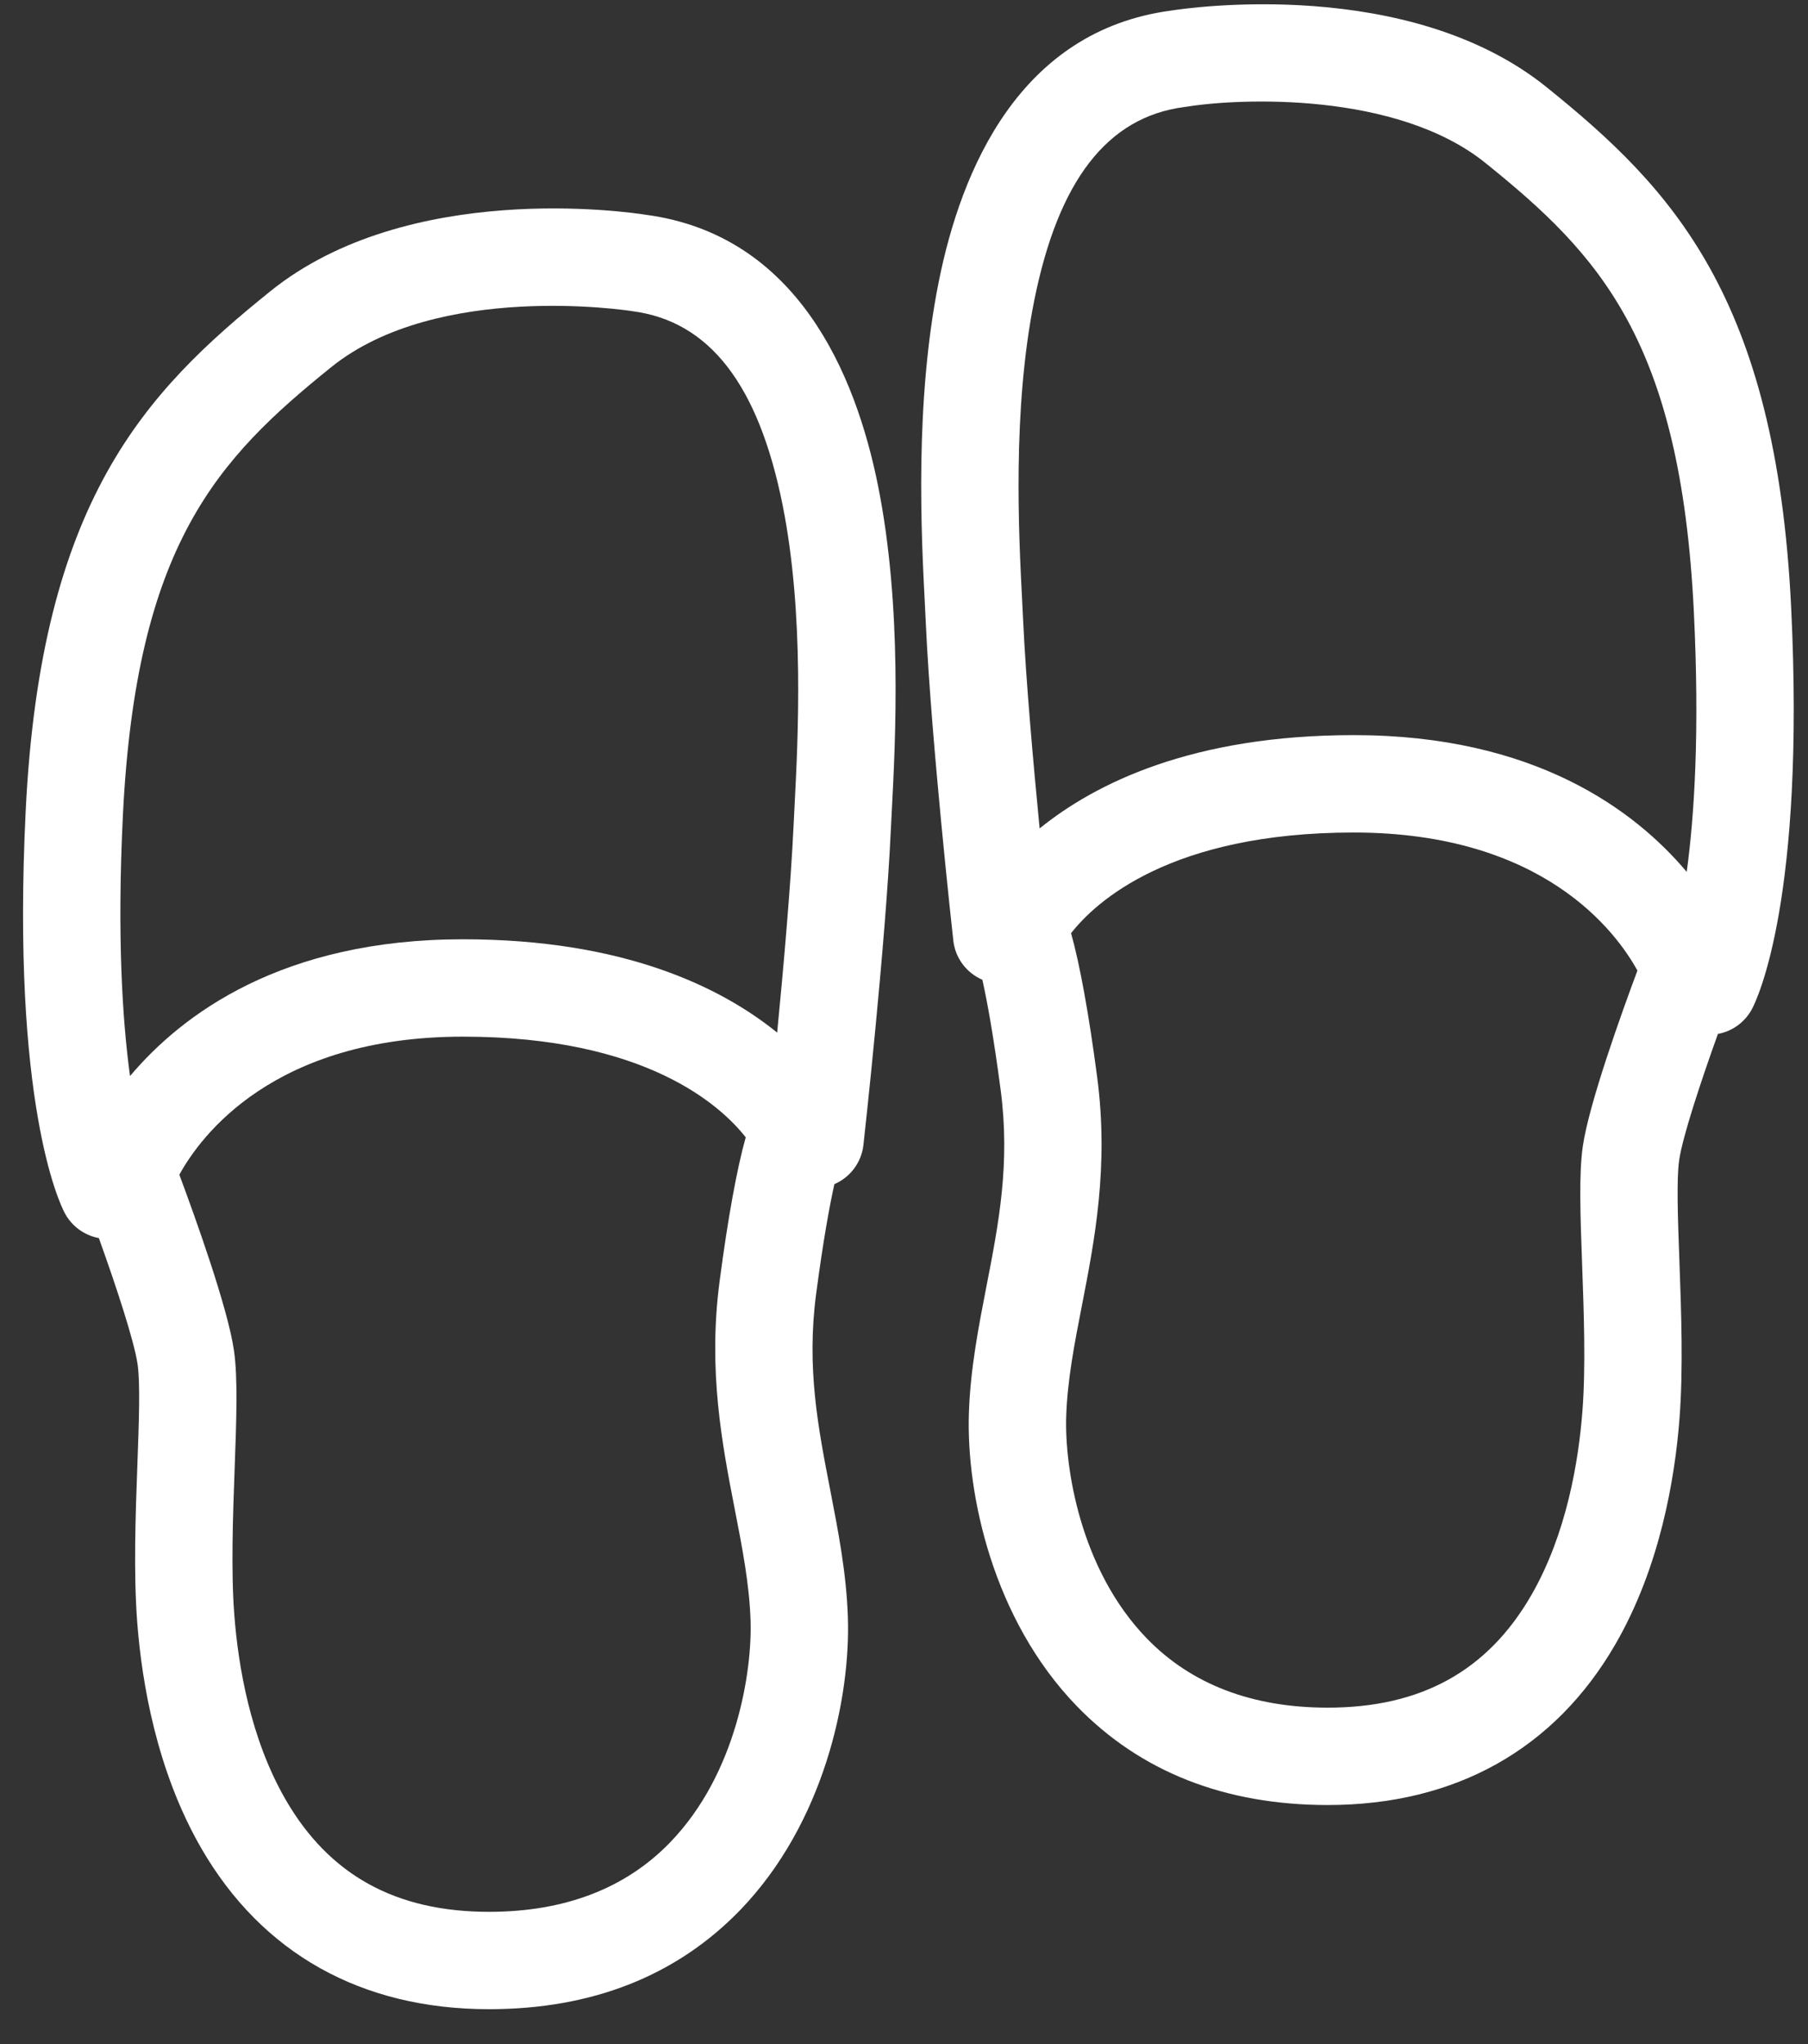
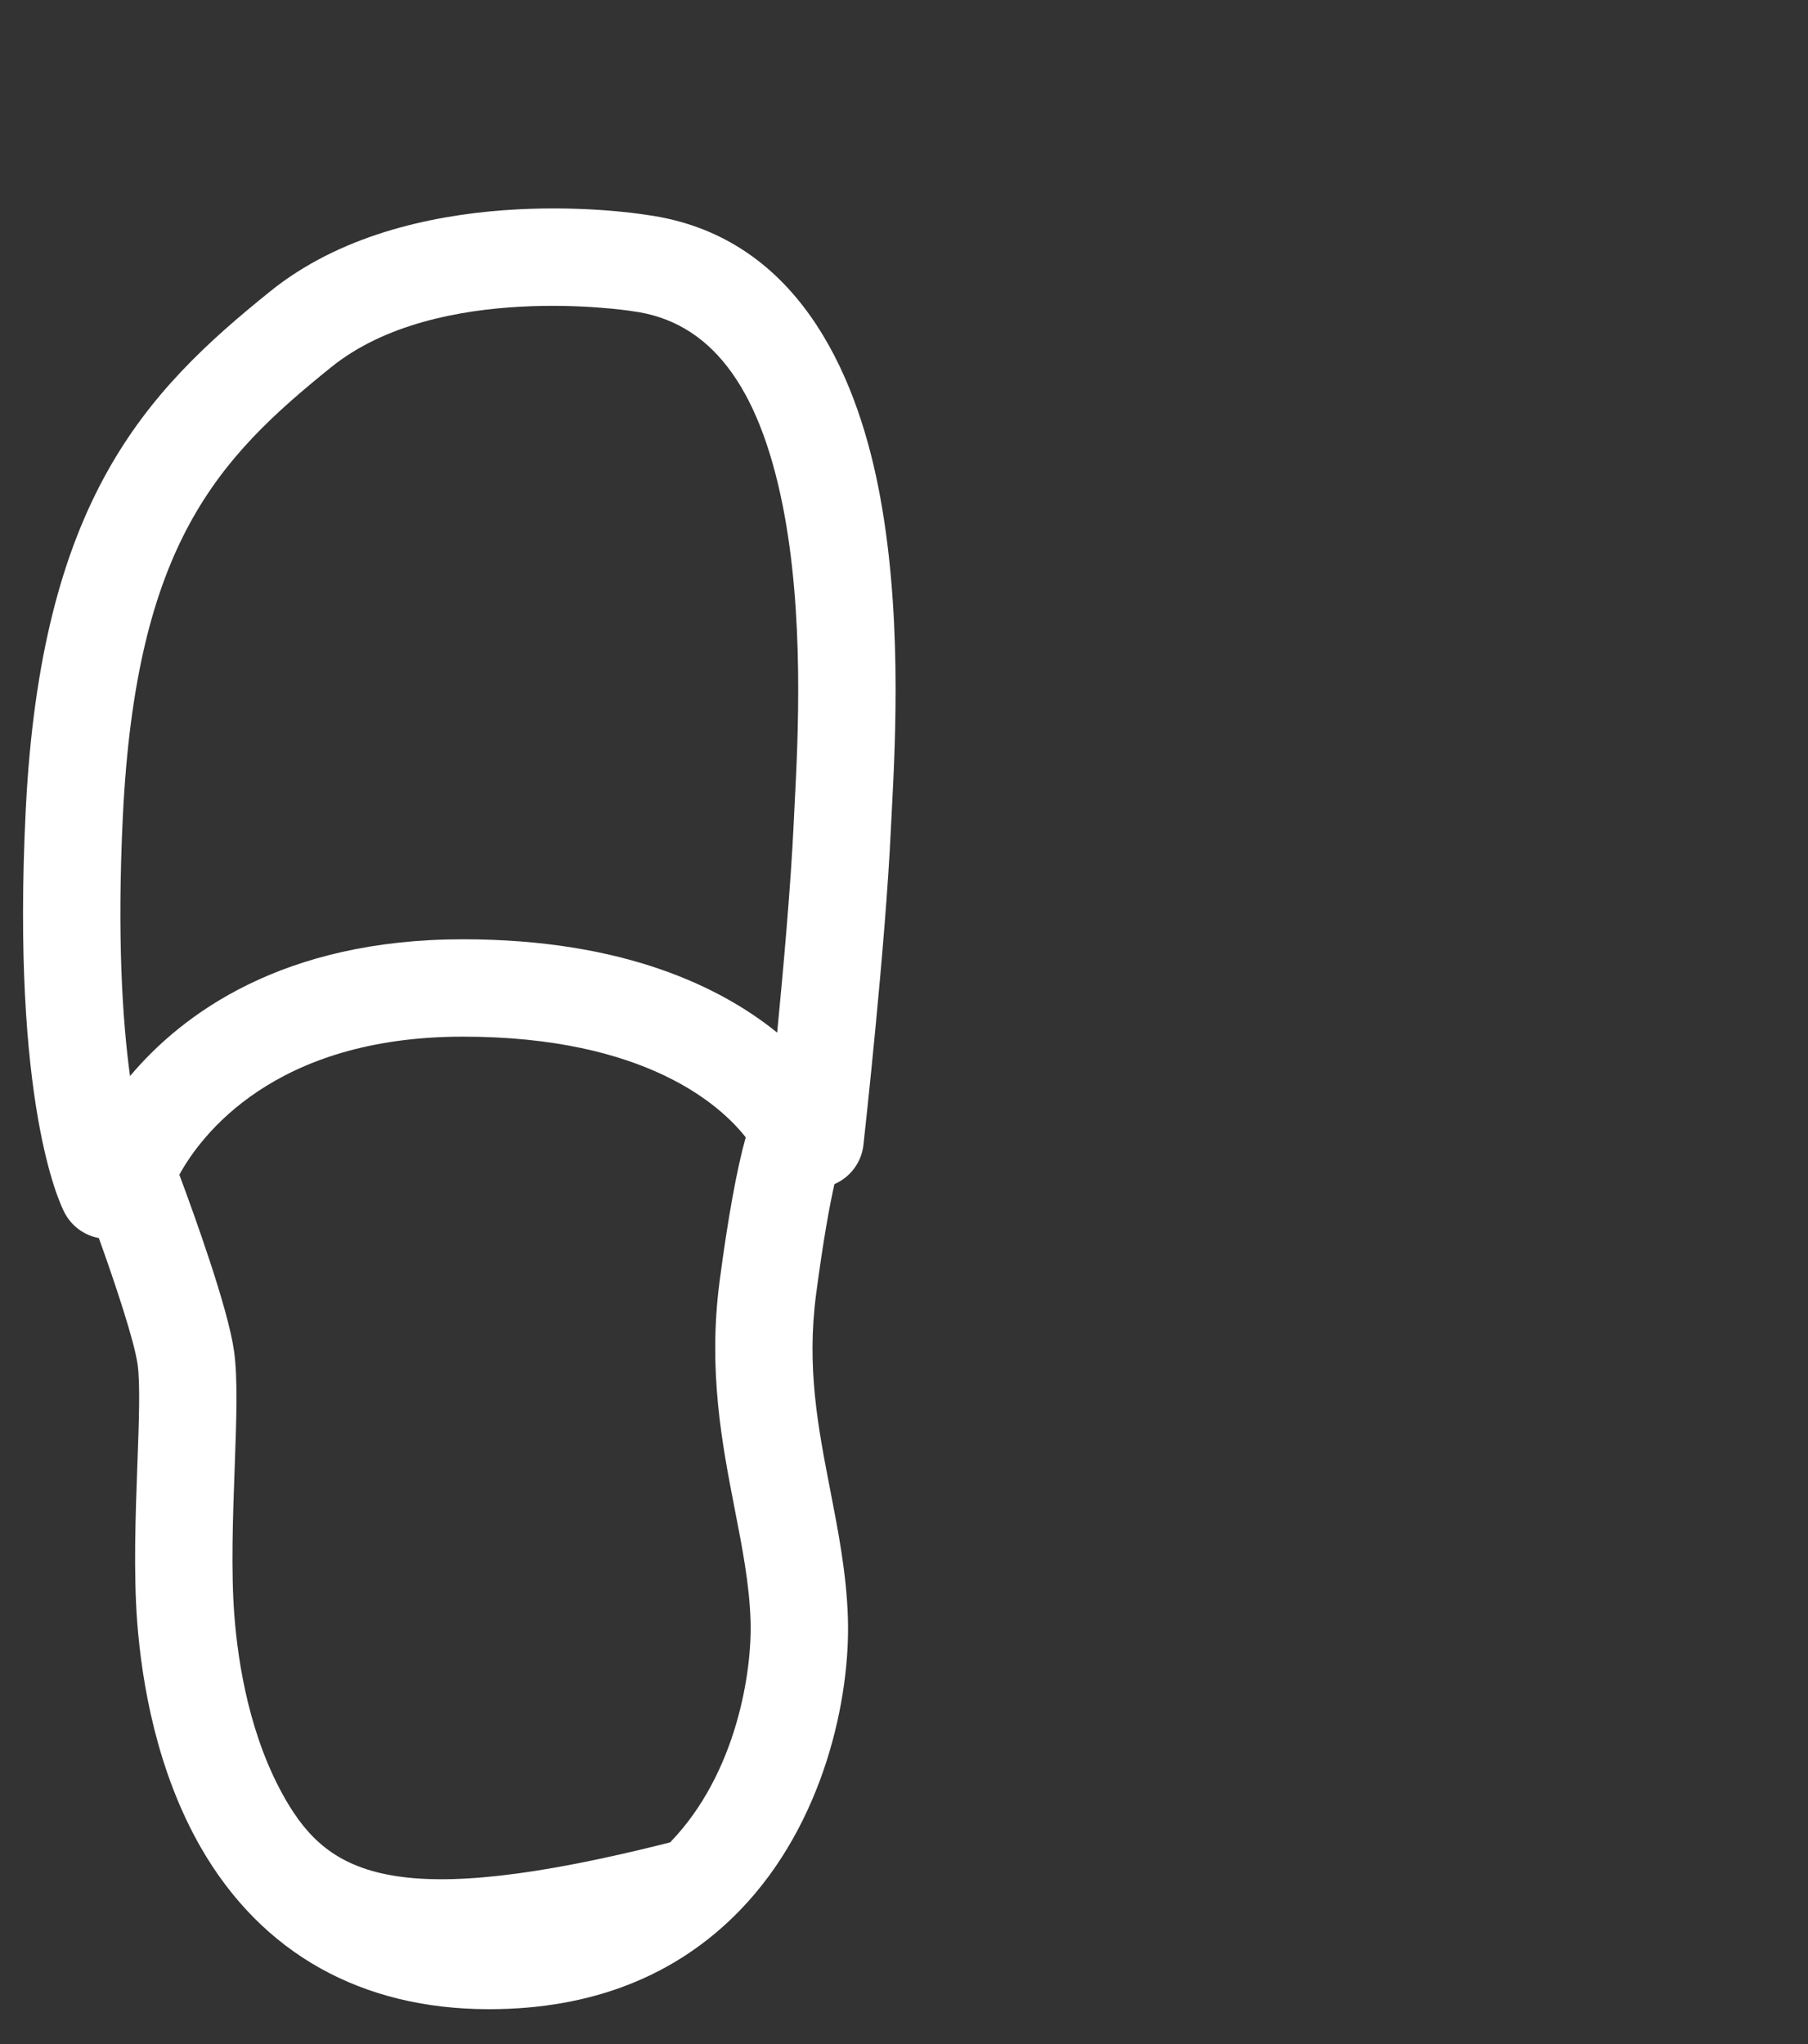
<svg xmlns="http://www.w3.org/2000/svg" width="46" height="52" viewBox="0 0 46 52" fill="none">
  <rect x="0" y="0" width="46" height="52" fill="#333333" stroke="none" />
-   <path d="M16.434 5.464C15.981 5.392 10.386 4.582 6.877 7.41C3.7 9.969 1.038 12.731 0.653 20.64C0.292 28.034 1.504 30.587 1.644 30.853C1.821 31.193 2.144 31.427 2.515 31.496C2.953 32.714 3.417 34.122 3.501 34.709C3.571 35.195 3.534 36.202 3.495 37.268C3.448 38.553 3.395 40.01 3.492 41.279C3.61 42.813 3.988 45.053 5.117 47.012C6.664 49.695 9.197 51.113 12.442 51.113C15.063 51.113 17.212 50.265 18.83 48.593C20.963 46.386 21.641 43.201 21.572 41.143C21.535 40.022 21.327 38.956 21.127 37.926C20.814 36.316 20.517 34.795 20.764 32.922C20.945 31.549 21.107 30.671 21.229 30.124C21.633 29.949 21.919 29.571 21.968 29.125C21.991 28.92 22.528 24.07 22.666 21.09C22.673 20.95 22.681 20.792 22.69 20.62C22.784 18.812 22.958 15.447 22.34 12.36C21.766 9.496 20.276 5.977 16.434 5.464ZM3.126 20.76C3.463 13.852 5.537 11.669 8.43 9.338C11.144 7.152 16.007 7.904 16.054 7.911C16.068 7.913 16.081 7.915 16.094 7.917C18.05 8.173 19.298 9.785 19.911 12.846C20.468 15.629 20.304 18.792 20.216 20.491C20.207 20.669 20.198 20.831 20.192 20.975C20.12 22.513 19.933 24.621 19.773 26.269C18.353 25.119 15.881 23.895 11.779 23.895C7.184 23.895 4.633 25.801 3.308 27.375C3.115 25.96 2.977 23.823 3.126 20.76ZM17.049 46.87C15.916 48.042 14.366 48.636 12.442 48.636C10.067 48.636 8.373 47.7 7.263 45.775C6.366 44.219 6.06 42.368 5.962 41.089C5.875 39.96 5.926 38.578 5.97 37.359C6.015 36.127 6.054 35.064 5.953 34.358C5.798 33.274 4.955 30.935 4.563 29.884C5.102 28.902 6.96 26.372 11.779 26.372C16.443 26.372 18.35 28.139 18.973 28.933C18.749 29.731 18.52 30.985 18.308 32.598C18.009 34.872 18.374 36.746 18.695 38.399C18.886 39.377 19.066 40.301 19.096 41.225C19.138 42.492 18.755 45.107 17.049 46.87Z" fill="white" />
-   <path d="M45.571 15.446C45.185 7.537 42.523 4.775 39.347 2.216C35.837 -0.611 30.243 0.198 29.789 0.27C25.947 0.783 24.457 4.302 23.884 7.167C23.265 10.254 23.44 13.618 23.534 15.426C23.542 15.598 23.55 15.756 23.557 15.896C23.696 18.877 24.232 23.726 24.255 23.931C24.305 24.376 24.591 24.75 24.994 24.925C25.116 25.472 25.278 26.352 25.459 27.728C25.706 29.602 25.41 31.122 25.096 32.732C24.896 33.762 24.688 34.828 24.651 35.949C24.583 38.007 25.259 41.193 27.393 43.399C29.011 45.071 31.16 45.919 33.781 45.919C37.027 45.919 39.559 44.501 41.106 41.818C42.235 39.859 42.613 37.619 42.731 36.085C42.828 34.816 42.775 33.359 42.728 32.074C42.689 31.008 42.652 30.001 42.722 29.515C42.806 28.928 43.27 27.521 43.708 26.303C44.079 26.235 44.402 25.999 44.58 25.659C44.719 25.393 45.931 22.84 45.571 15.446ZM26.312 7.653C26.925 4.591 28.173 2.979 30.129 2.723C30.142 2.722 30.155 2.72 30.169 2.718C31.521 2.496 35.527 2.32 37.792 4.145C40.686 6.475 42.76 8.659 43.096 15.567C43.246 18.63 43.108 20.764 42.914 22.18C41.59 20.607 39.038 18.701 34.444 18.701C30.342 18.701 27.87 19.925 26.451 21.075C26.29 19.427 26.103 17.32 26.031 15.781C26.025 15.637 26.017 15.475 26.007 15.298C25.919 13.598 25.755 10.435 26.312 7.653ZM40.27 29.165C40.169 29.87 40.208 30.933 40.253 32.165C40.297 33.384 40.348 34.766 40.261 35.895C40.163 37.174 39.857 39.025 38.96 40.581C37.85 42.506 36.156 43.442 33.781 43.442C31.857 43.442 30.307 42.848 29.174 41.677C27.468 39.913 27.085 37.298 27.127 36.032C27.157 35.107 27.337 34.183 27.528 33.205C27.85 31.552 28.214 29.678 27.915 27.404C27.703 25.791 27.474 24.537 27.251 23.74C27.873 22.945 29.78 21.179 34.444 21.179C39.263 21.179 41.12 23.709 41.66 24.691C41.268 25.741 40.425 28.08 40.27 29.165Z" fill="white" />
+   <path d="M16.434 5.464C15.981 5.392 10.386 4.582 6.877 7.41C3.7 9.969 1.038 12.731 0.653 20.64C0.292 28.034 1.504 30.587 1.644 30.853C1.821 31.193 2.144 31.427 2.515 31.496C2.953 32.714 3.417 34.122 3.501 34.709C3.571 35.195 3.534 36.202 3.495 37.268C3.448 38.553 3.395 40.01 3.492 41.279C3.61 42.813 3.988 45.053 5.117 47.012C6.664 49.695 9.197 51.113 12.442 51.113C15.063 51.113 17.212 50.265 18.83 48.593C20.963 46.386 21.641 43.201 21.572 41.143C21.535 40.022 21.327 38.956 21.127 37.926C20.814 36.316 20.517 34.795 20.764 32.922C20.945 31.549 21.107 30.671 21.229 30.124C21.633 29.949 21.919 29.571 21.968 29.125C21.991 28.92 22.528 24.07 22.666 21.09C22.673 20.95 22.681 20.792 22.69 20.62C22.784 18.812 22.958 15.447 22.34 12.36C21.766 9.496 20.276 5.977 16.434 5.464ZM3.126 20.76C3.463 13.852 5.537 11.669 8.43 9.338C11.144 7.152 16.007 7.904 16.054 7.911C16.068 7.913 16.081 7.915 16.094 7.917C18.05 8.173 19.298 9.785 19.911 12.846C20.468 15.629 20.304 18.792 20.216 20.491C20.207 20.669 20.198 20.831 20.192 20.975C20.12 22.513 19.933 24.621 19.773 26.269C18.353 25.119 15.881 23.895 11.779 23.895C7.184 23.895 4.633 25.801 3.308 27.375C3.115 25.96 2.977 23.823 3.126 20.76ZM17.049 46.87C10.067 48.636 8.373 47.7 7.263 45.775C6.366 44.219 6.06 42.368 5.962 41.089C5.875 39.96 5.926 38.578 5.97 37.359C6.015 36.127 6.054 35.064 5.953 34.358C5.798 33.274 4.955 30.935 4.563 29.884C5.102 28.902 6.96 26.372 11.779 26.372C16.443 26.372 18.35 28.139 18.973 28.933C18.749 29.731 18.52 30.985 18.308 32.598C18.009 34.872 18.374 36.746 18.695 38.399C18.886 39.377 19.066 40.301 19.096 41.225C19.138 42.492 18.755 45.107 17.049 46.87Z" fill="white" />
</svg>